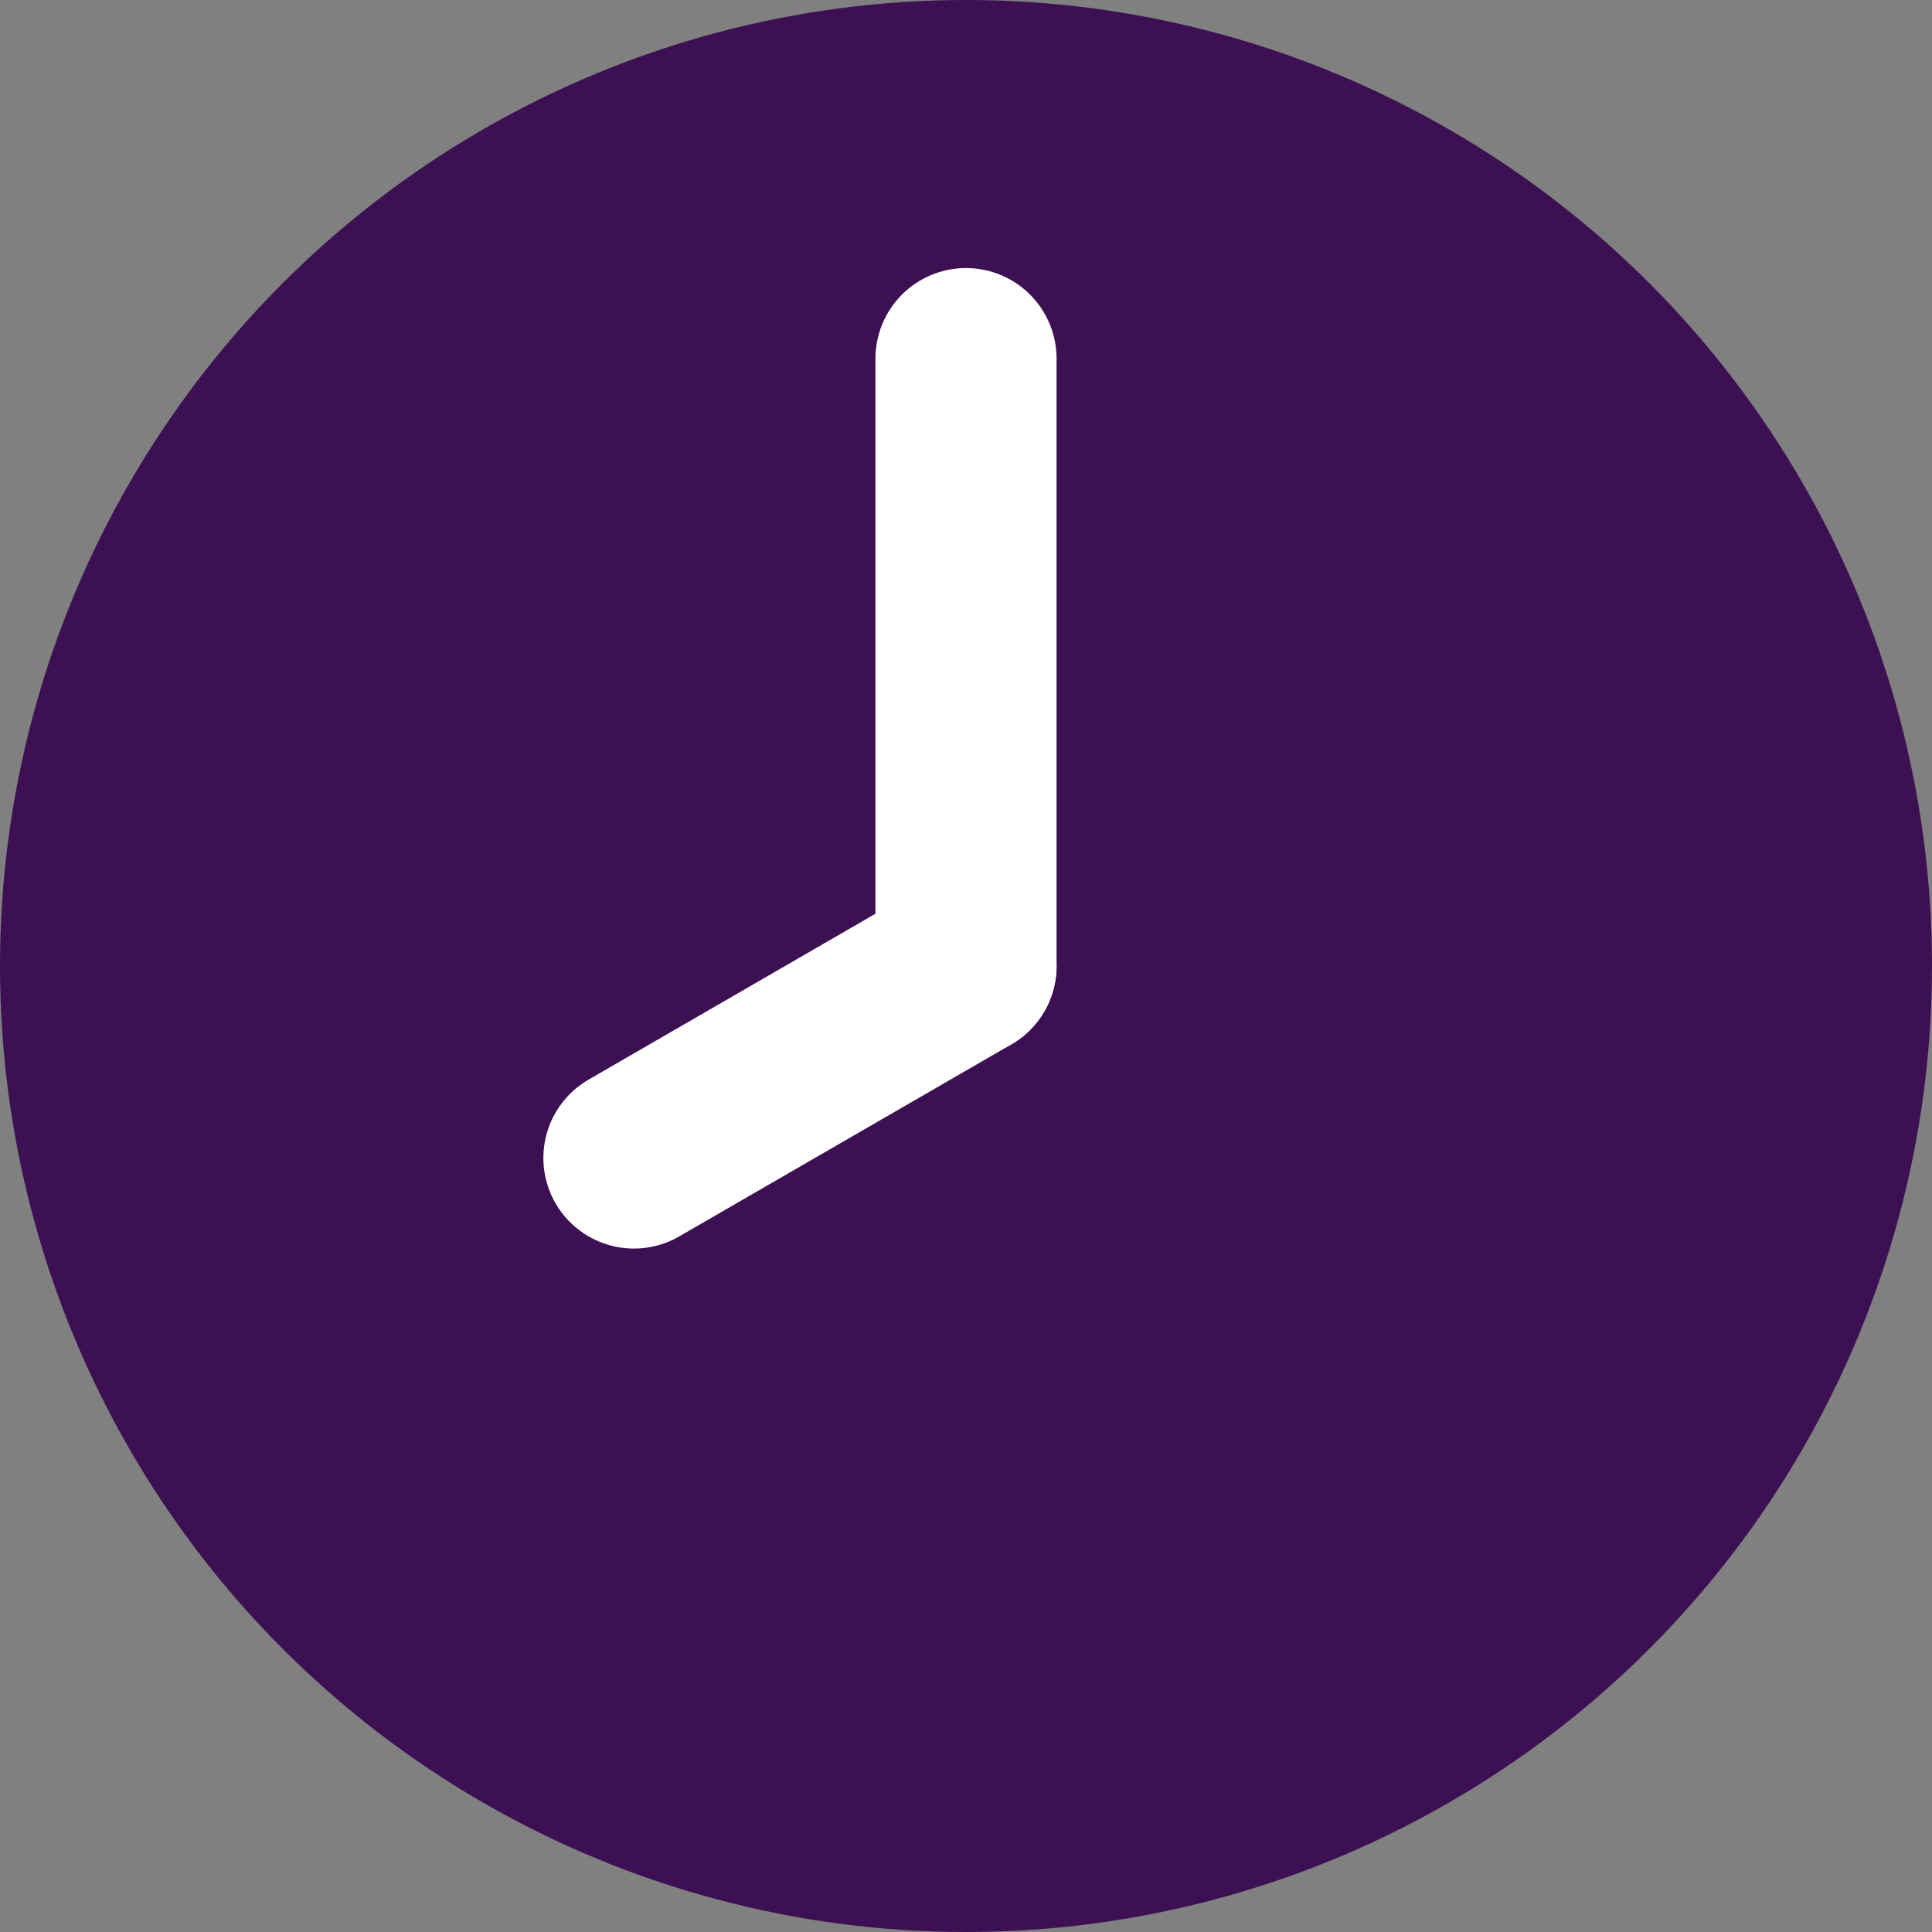
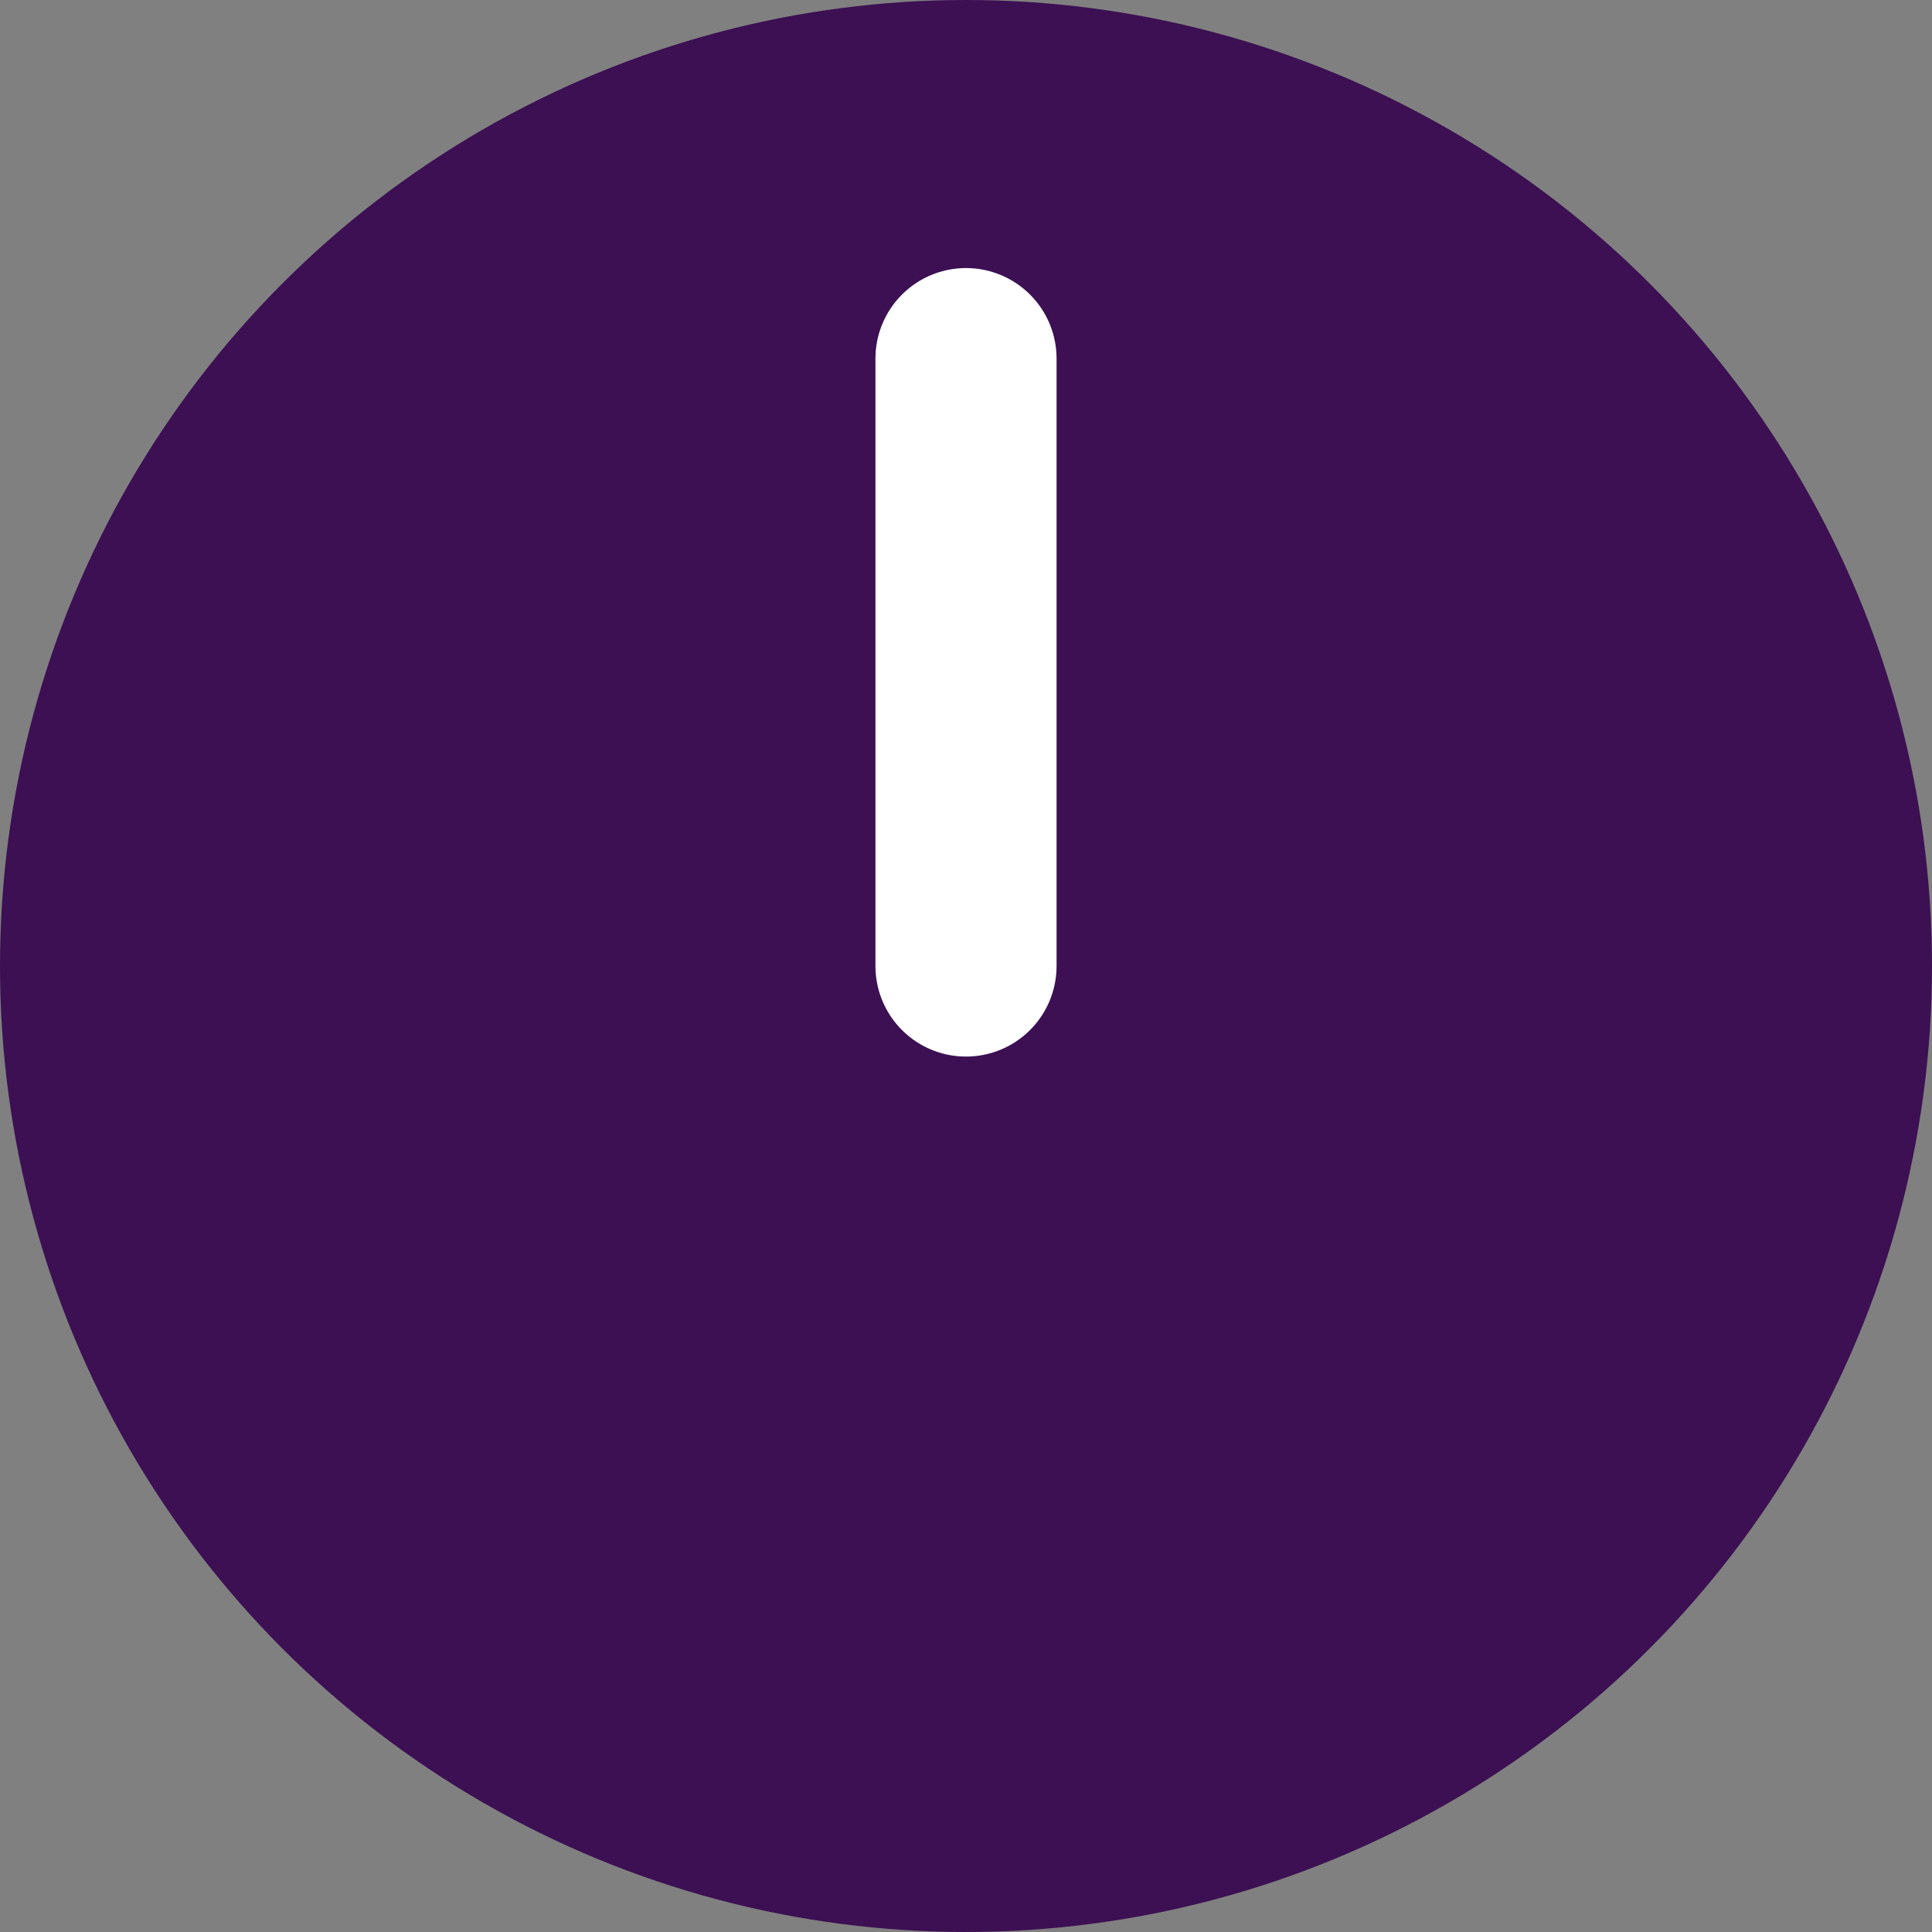
<svg xmlns="http://www.w3.org/2000/svg" id="art" viewBox="0 0 16 16">
  <rect x="0" y="0" width="16" height="16" fill="#808080" stroke="none" />
  <defs>
    <style>
      .cls-1 {
        fill: none;
        stroke: #fff;
        stroke-linecap: round;
        stroke-miterlimit: 10;
        stroke-width: 1.5px;
      }

      .cls-2 {
        fill: #3c1053;
      }
    </style>
  </defs>
  <circle class="cls-2" cx="8" cy="8" r="8" />
  <line class="cls-1" x1="8" y1="8" x2="8" y2="2.97" />
-   <line class="cls-1" x1="8" y1="8" x2="5.25" y2="9.59" />
</svg>